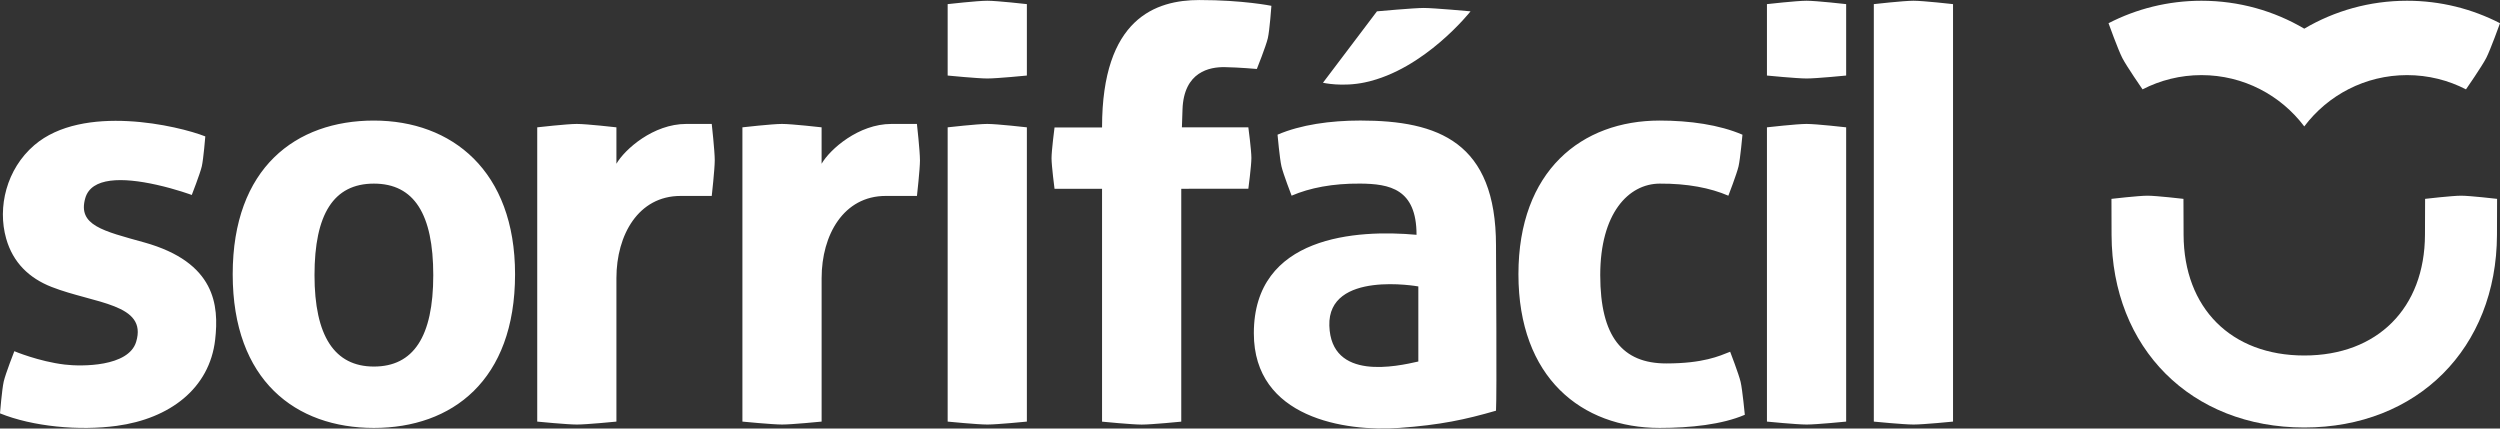
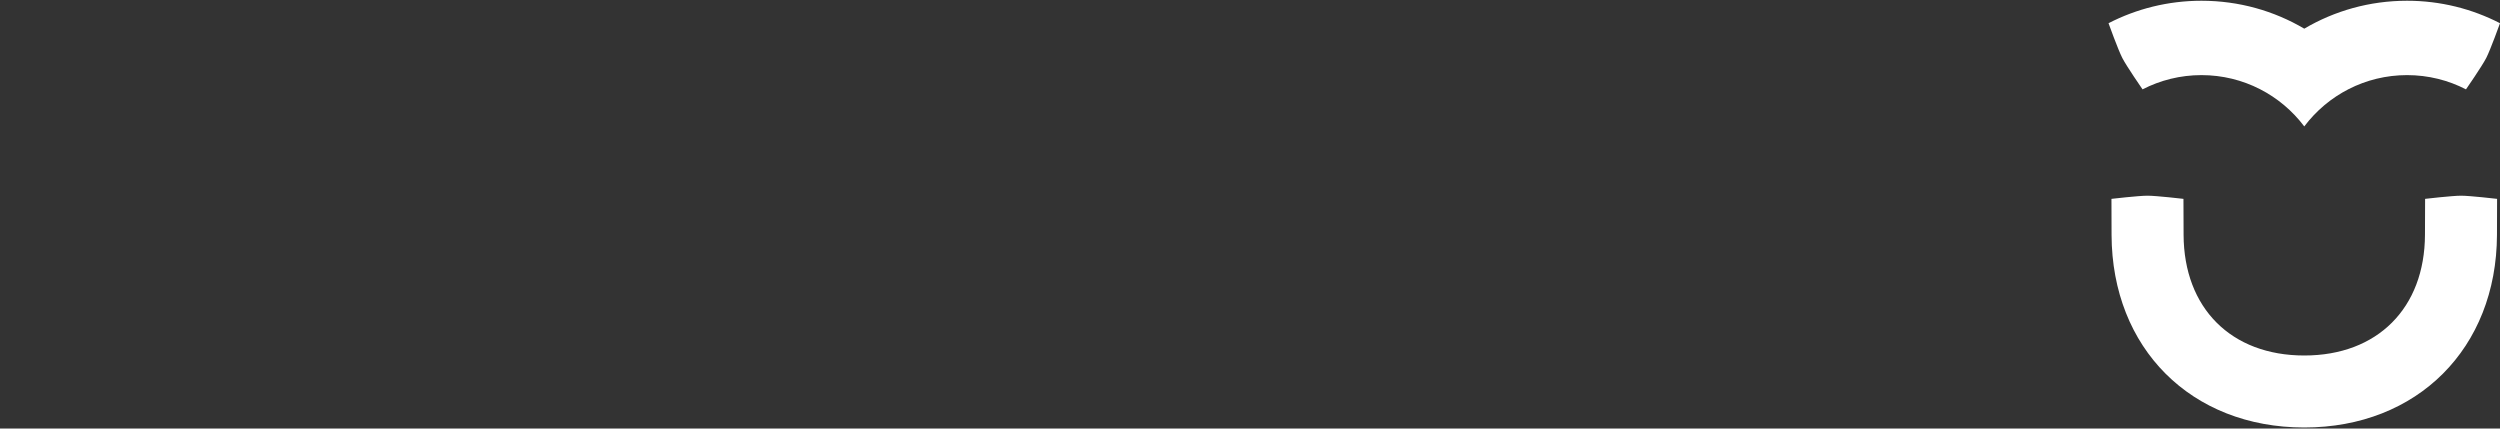
<svg xmlns="http://www.w3.org/2000/svg" viewBox="0 0 1164.92 199.67" data-name="Camada 2" id="Camada_2">
  <rect x="0" y="0" width="1164.92" height="199.67" fill="#333333" stroke="none" />
  <defs>
    <style>
      .cls-1 {
        fill: #fff;
      }
    </style>
  </defs>
  <g data-name="Camada 1" id="Camada_1-2">
    <g>
-       <path d="M428.68,74.61c0,4.18-1.41,16.69-1.41,16.69h-14.57c-19.57,0-29.85,18.13-29.85,38.29v66.86s-13.81,1.37-18.4,1.37-18.51-1.37-18.51-1.37V59.33s13.85-1.58,18.45-1.58,18.45,1.58,18.45,1.58v16.97c3.91-6.76,17.25-18.55,32.52-18.55h11.9s1.41,12.65,1.41,16.86ZM331.65,57.75h-11.91c-15.27,0-28.6,11.78-32.51,18.55v-16.97s-13.84-1.58-18.45-1.58-18.45,1.58-18.45,1.58v137.12s13.86,1.37,18.49,1.37,18.41-1.37,18.41-1.37v-66.86c0-20.17,10.27-38.29,29.85-38.29h14.57s1.4-12.51,1.4-16.69-1.4-16.86-1.4-16.86ZM891.6.35c-4.62,0-18.46,1.57-18.46,1.57v194.53s13.88,1.37,18.51,1.37,18.4-1.37,18.4-1.37V1.92s-13.83-1.57-18.45-1.57ZM823.34,59.33v137.12s13.87,1.37,18.5,1.37,18.41-1.37,18.41-1.37V59.33s-13.84-1.58-18.45-1.58-18.46,1.58-18.46,1.58ZM823.34,1.92v33.28s13.87,1.37,18.5,1.37,18.41-1.37,18.41-1.37V1.92s-13.84-1.57-18.45-1.57-18.46,1.57-18.46,1.57ZM441.58,59.33v137.12s13.88,1.37,18.5,1.37,18.41-1.37,18.41-1.37V59.33s-13.84-1.58-18.45-1.58-18.46,1.58-18.46,1.58ZM441.58,1.92v33.28s13.88,1.37,18.5,1.37,18.41-1.37,18.41-1.37V1.92s-13.84-1.57-18.45-1.57-18.46,1.57-18.46,1.57ZM636.18,38.35c27.67-5.92,49.05-33.07,49.05-33.07,0,0-17.19-1.57-21.81-1.57s-21.8,1.57-21.8,1.57l-25.16,33.28s8.93,2.11,19.72-.2ZM240,127.79c0,49.61-29.44,71.61-65.79,71.61s-65.78-22-65.78-71.61,29.45-71.61,65.78-71.61,65.79,23.37,65.79,71.61ZM201.89,128.19c0-28.33-8.86-42.63-27.67-42.63s-27.67,14.31-27.67,42.63,9.29,42.61,27.67,42.61,27.67-13.82,27.67-42.61ZM806.2,163.9c-5.04,2-12.53,5.45-29.78,5.45-20.34,0-30.76-12.36-30.76-41.16s13.15-42.54,27.67-42.63c12.95-.08,23.64,2.01,32.03,5.63,0,0,3.91-10.09,4.75-13.7.8-3.48,1.82-14.72,1.82-14.72-10.78-4.64-24.57-6.59-38.6-6.59-36.33,0-65.79,23.37-65.79,71.61s29.46,71.61,65.79,71.61c14.44,0,29.08-1.58,39.7-6.12,0,0-1.1-11.61-1.96-15.33-.85-3.63-4.87-14.05-4.87-14.05ZM697.09,114.49c0,6.7.44,69.91,0,76.88-14.29,4.12-25.75,6.64-45.16,8.03-25.01,1.79-67.69-4.53-67.68-44.11,0-45.56,48.05-48.41,75.81-45.88,0-21.46-12.58-23.73-26.18-23.86-12.94-.11-23.64,2.01-32.03,5.63,0,0-3.91-10.09-4.74-13.7-.81-3.48-1.82-14.72-1.82-14.72,10.77-4.64,24.57-6.59,38.6-6.59,36.34,0,63.2,10.05,63.2,58.31ZM660.9,133.47s-42.26-7.64-41.47,18.28c.78,25.93,31.58,18.93,41.47,16.7v-34.97ZM550.73,59.33c.06-1.66.15-4.26.28-8.33.6-17.71,12.82-19.82,19.63-19.72,6.81.11,15.01.86,15.01.86,0,0,4.27-10.67,5.12-14.36.85-3.67,1.66-15.07,1.66-15.07,0,0-13.19-2.7-33.54-2.7s-45.37,8.53-45.37,59.33v.05h-22.14s-1.4,10.72-1.4,14.3,1.4,14.29,1.4,14.29h22.14v108.49s13.86,1.37,18.49,1.37,18.42-1.37,18.42-1.37v-108.49h3.5v-.05h27.76s1.42-10.74,1.42-14.33-1.42-14.26-1.42-14.26h-30.96ZM67.17,112.95c-19.2-5.36-31.06-7.94-27.44-20.61,2.79-9.8,17.26-9.8,33.2-6.24,9.16,2.04,16.43,4.75,16.43,4.75,0,0,3.88-9.94,4.67-13.35.78-3.41,1.63-13.94,1.63-13.94-12.45-4.92-57.01-15.41-79.7,4.1C3.01,78.79-1.28,96.57,2.88,111.19c3.17,11.19,10.72,18.42,21.15,22.51,19.95,7.81,44.87,7.74,39.4,25.62-3.57,11.64-25.37,11.51-33.26,10.56-12.1-1.44-23.49-6.23-23.49-6.23,0,0-4.1,10.46-4.93,14.07-.84,3.63-1.75,14.89-1.75,14.89,15.2,6.17,36.9,8.21,54.41,5.82,24.6-3.35,43.26-17.34,45.85-40.19,1.79-15.89.22-35.98-33.08-45.29Z" class="cls-1" />
      <path d="M1164.92,10.82s-4.44,12.36-6.42,16.21c-1.98,3.85-9.43,14.61-9.43,14.61-8.23-4.25-17.56-6.64-27.46-6.64-19.56,0-36.94,9.38-47.88,23.89h-.03c-10.93-14.51-28.31-23.89-47.89-23.89-9.89,0-19.22,2.4-27.46,6.64,0,0-7.44-10.76-9.42-14.61-1.98-3.85-6.43-16.21-6.43-16.21,12.98-6.69,27.71-10.47,43.31-10.47,17.49,0,33.85,4.73,47.89,13h.03c14.03-8.27,30.4-13,47.88-13,15.61,0,30.33,3.78,43.31,10.47ZM1130.02,92.66l-.06,16.71c-.11,34.19-22.17,56.28-56.21,56.28h-.05c-34.04,0-56.11-22.09-56.22-56.28l-.06-16.71s-12.57-1.47-16.76-1.47-16.79,1.47-16.79,1.47l.05,16.81c.17,52.83,37.09,89.73,89.77,89.73h.05c52.68,0,89.58-36.9,89.77-89.73l.05-16.81s-12.6-1.47-16.78-1.47-16.77,1.47-16.77,1.47Z" class="cls-1" />
    </g>
  </g>
</svg>